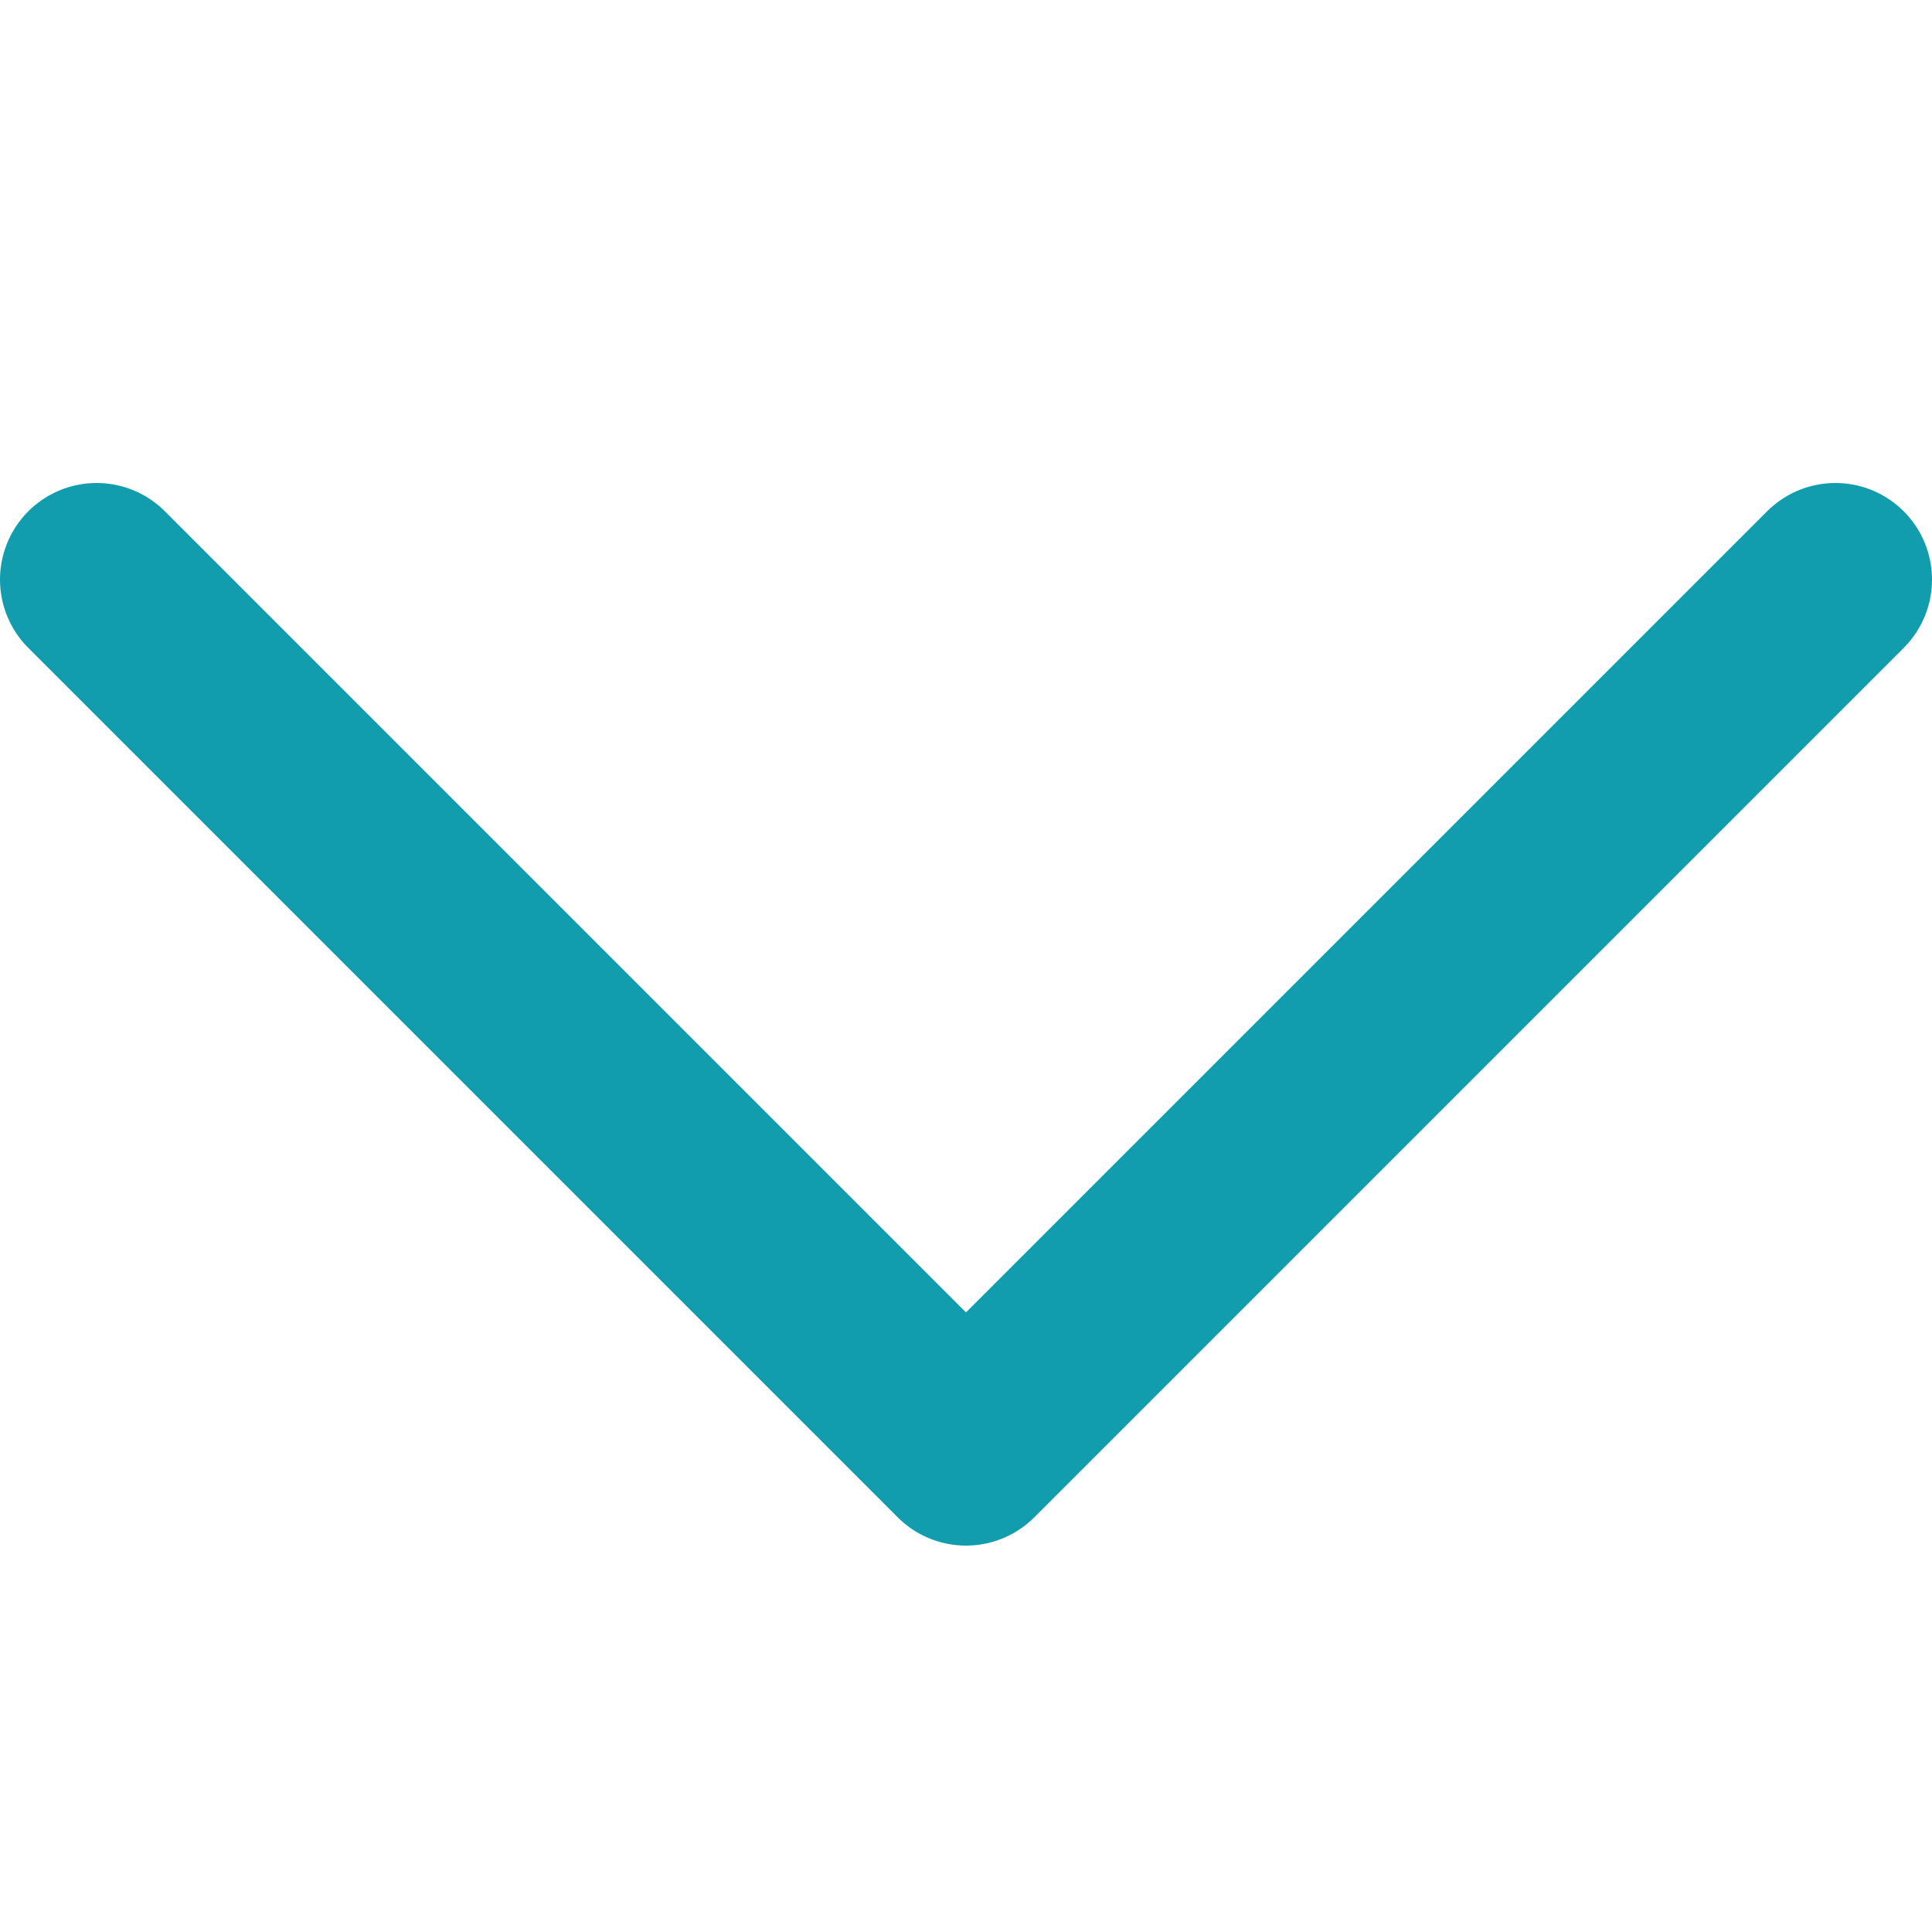
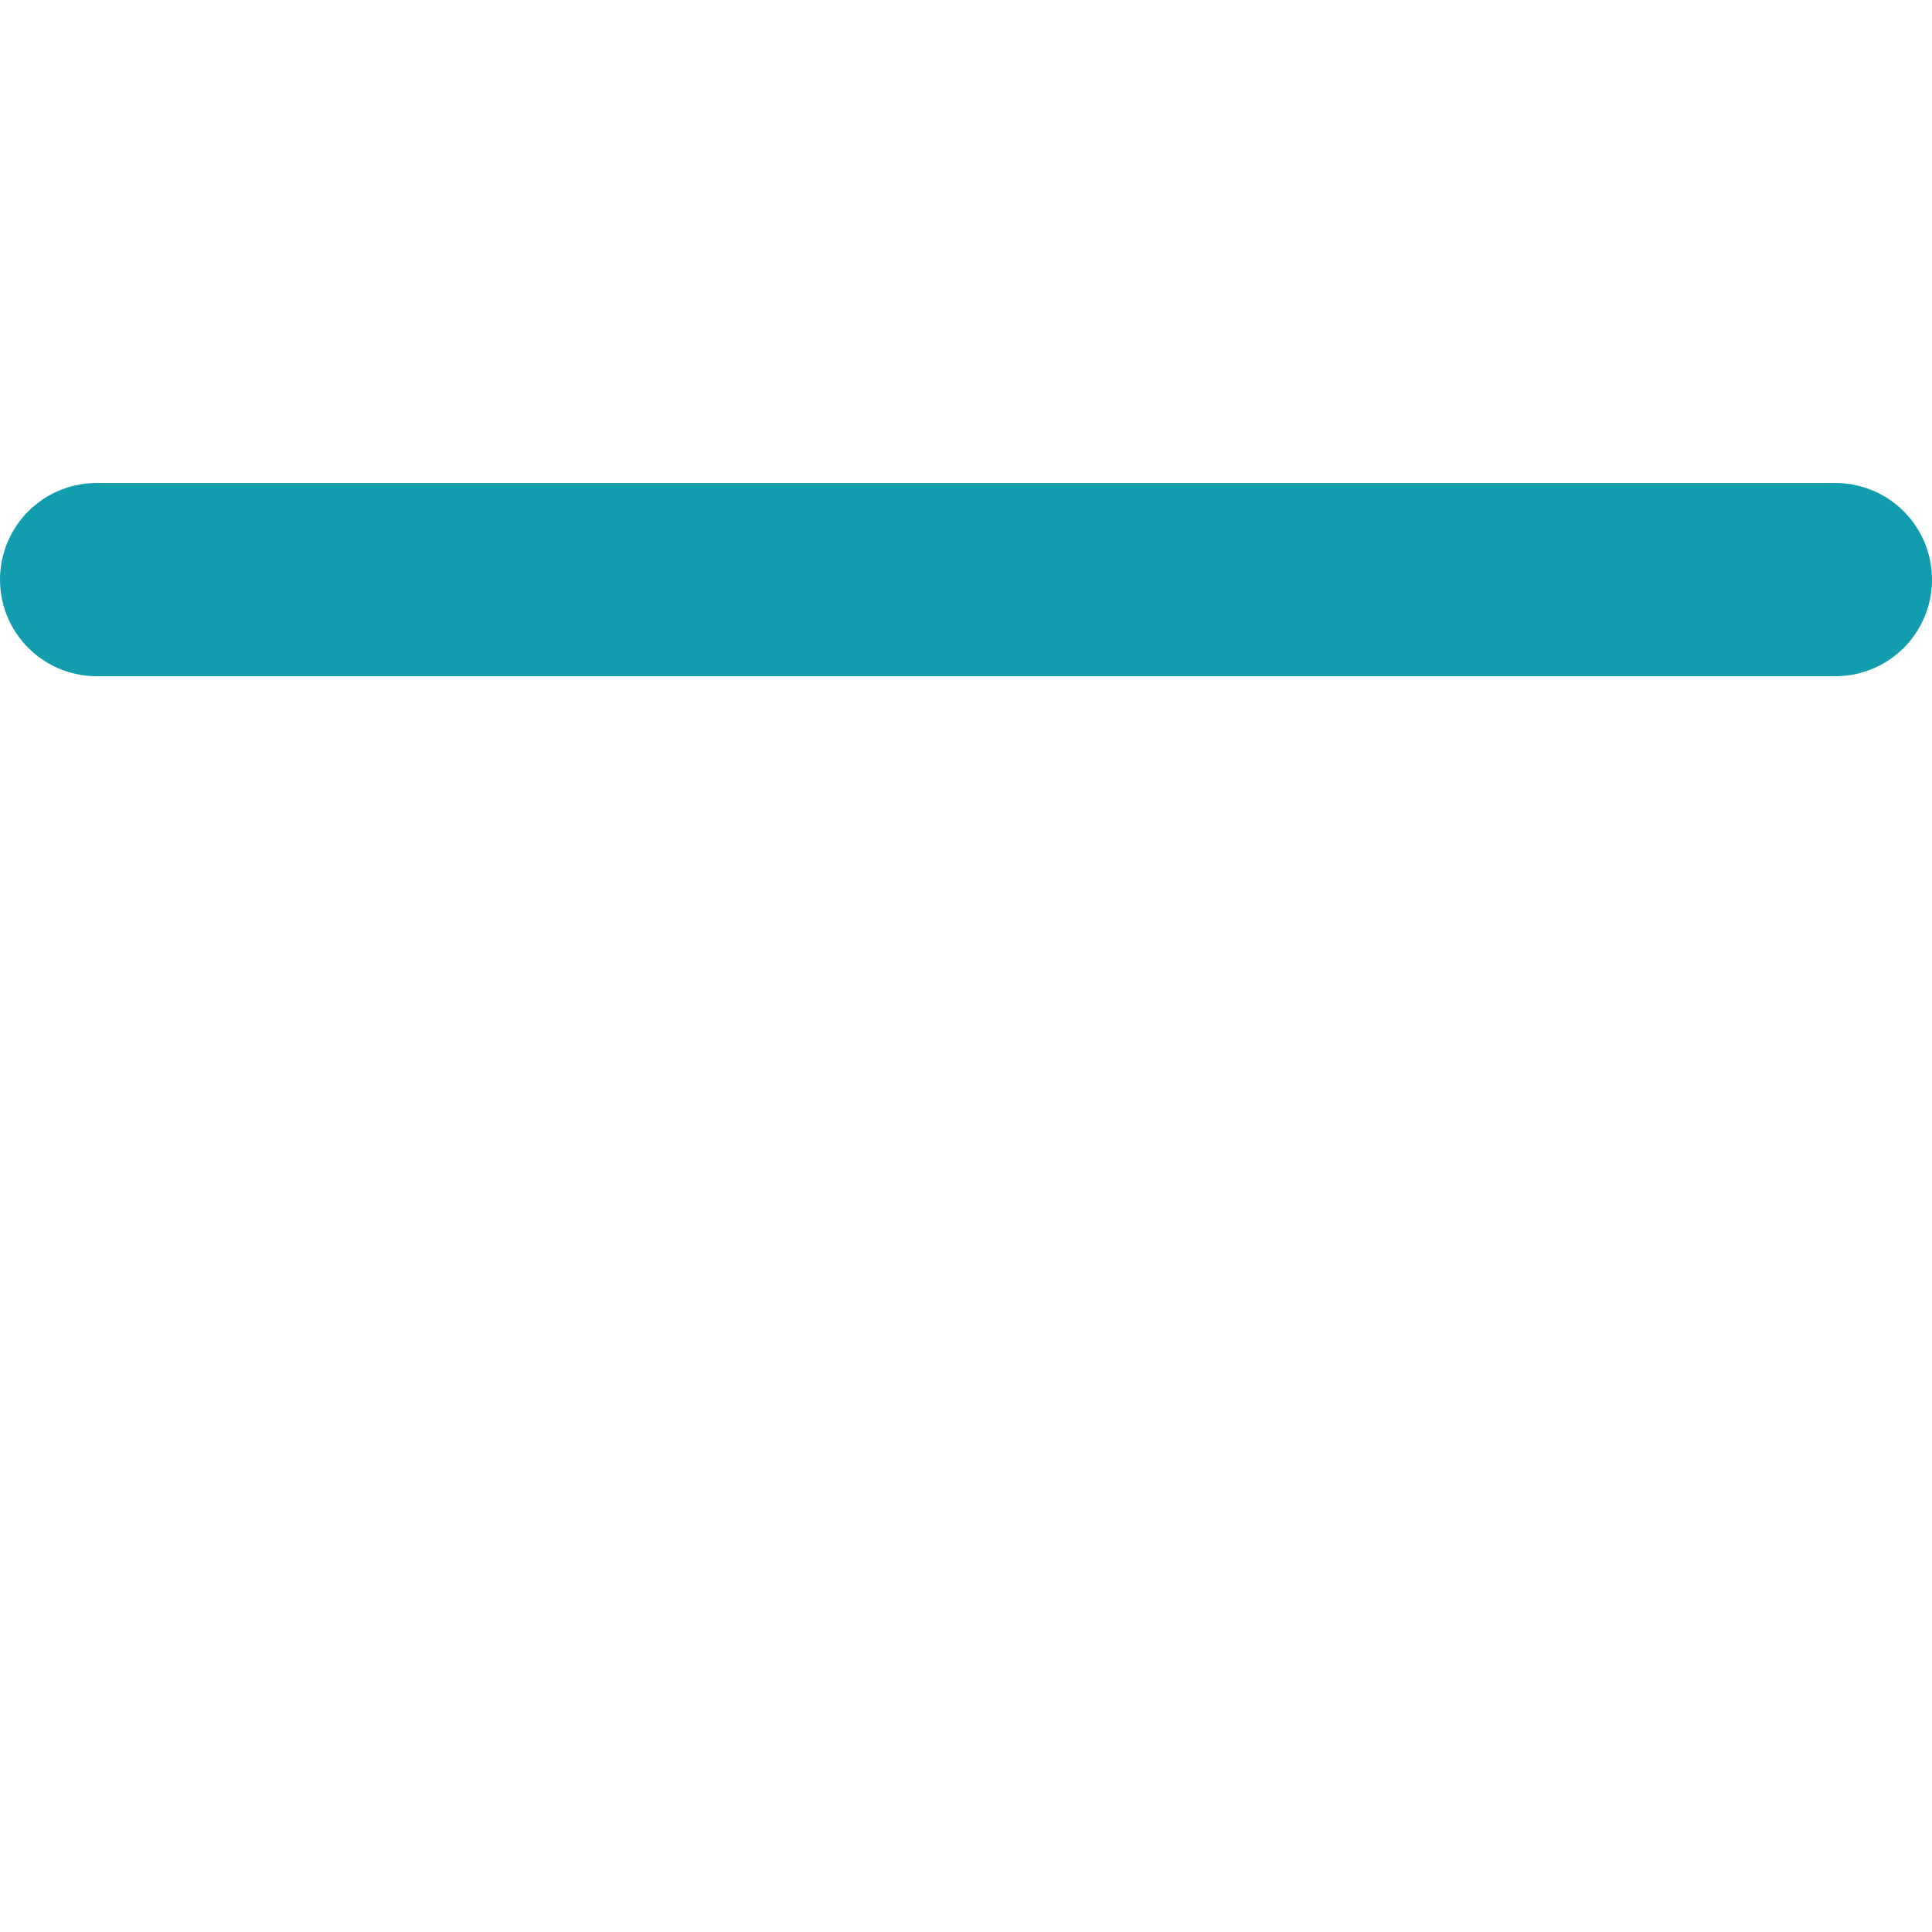
<svg xmlns="http://www.w3.org/2000/svg" width="20" height="20" viewBox="0 0 20 20" fill="none">
-   <path d="M1 6L10 15L19 6" stroke="#119DAD" stroke-width="2" stroke-linecap="round" stroke-linejoin="round" />
+   <path d="M1 6L19 6" stroke="#119DAD" stroke-width="2" stroke-linecap="round" stroke-linejoin="round" />
</svg>